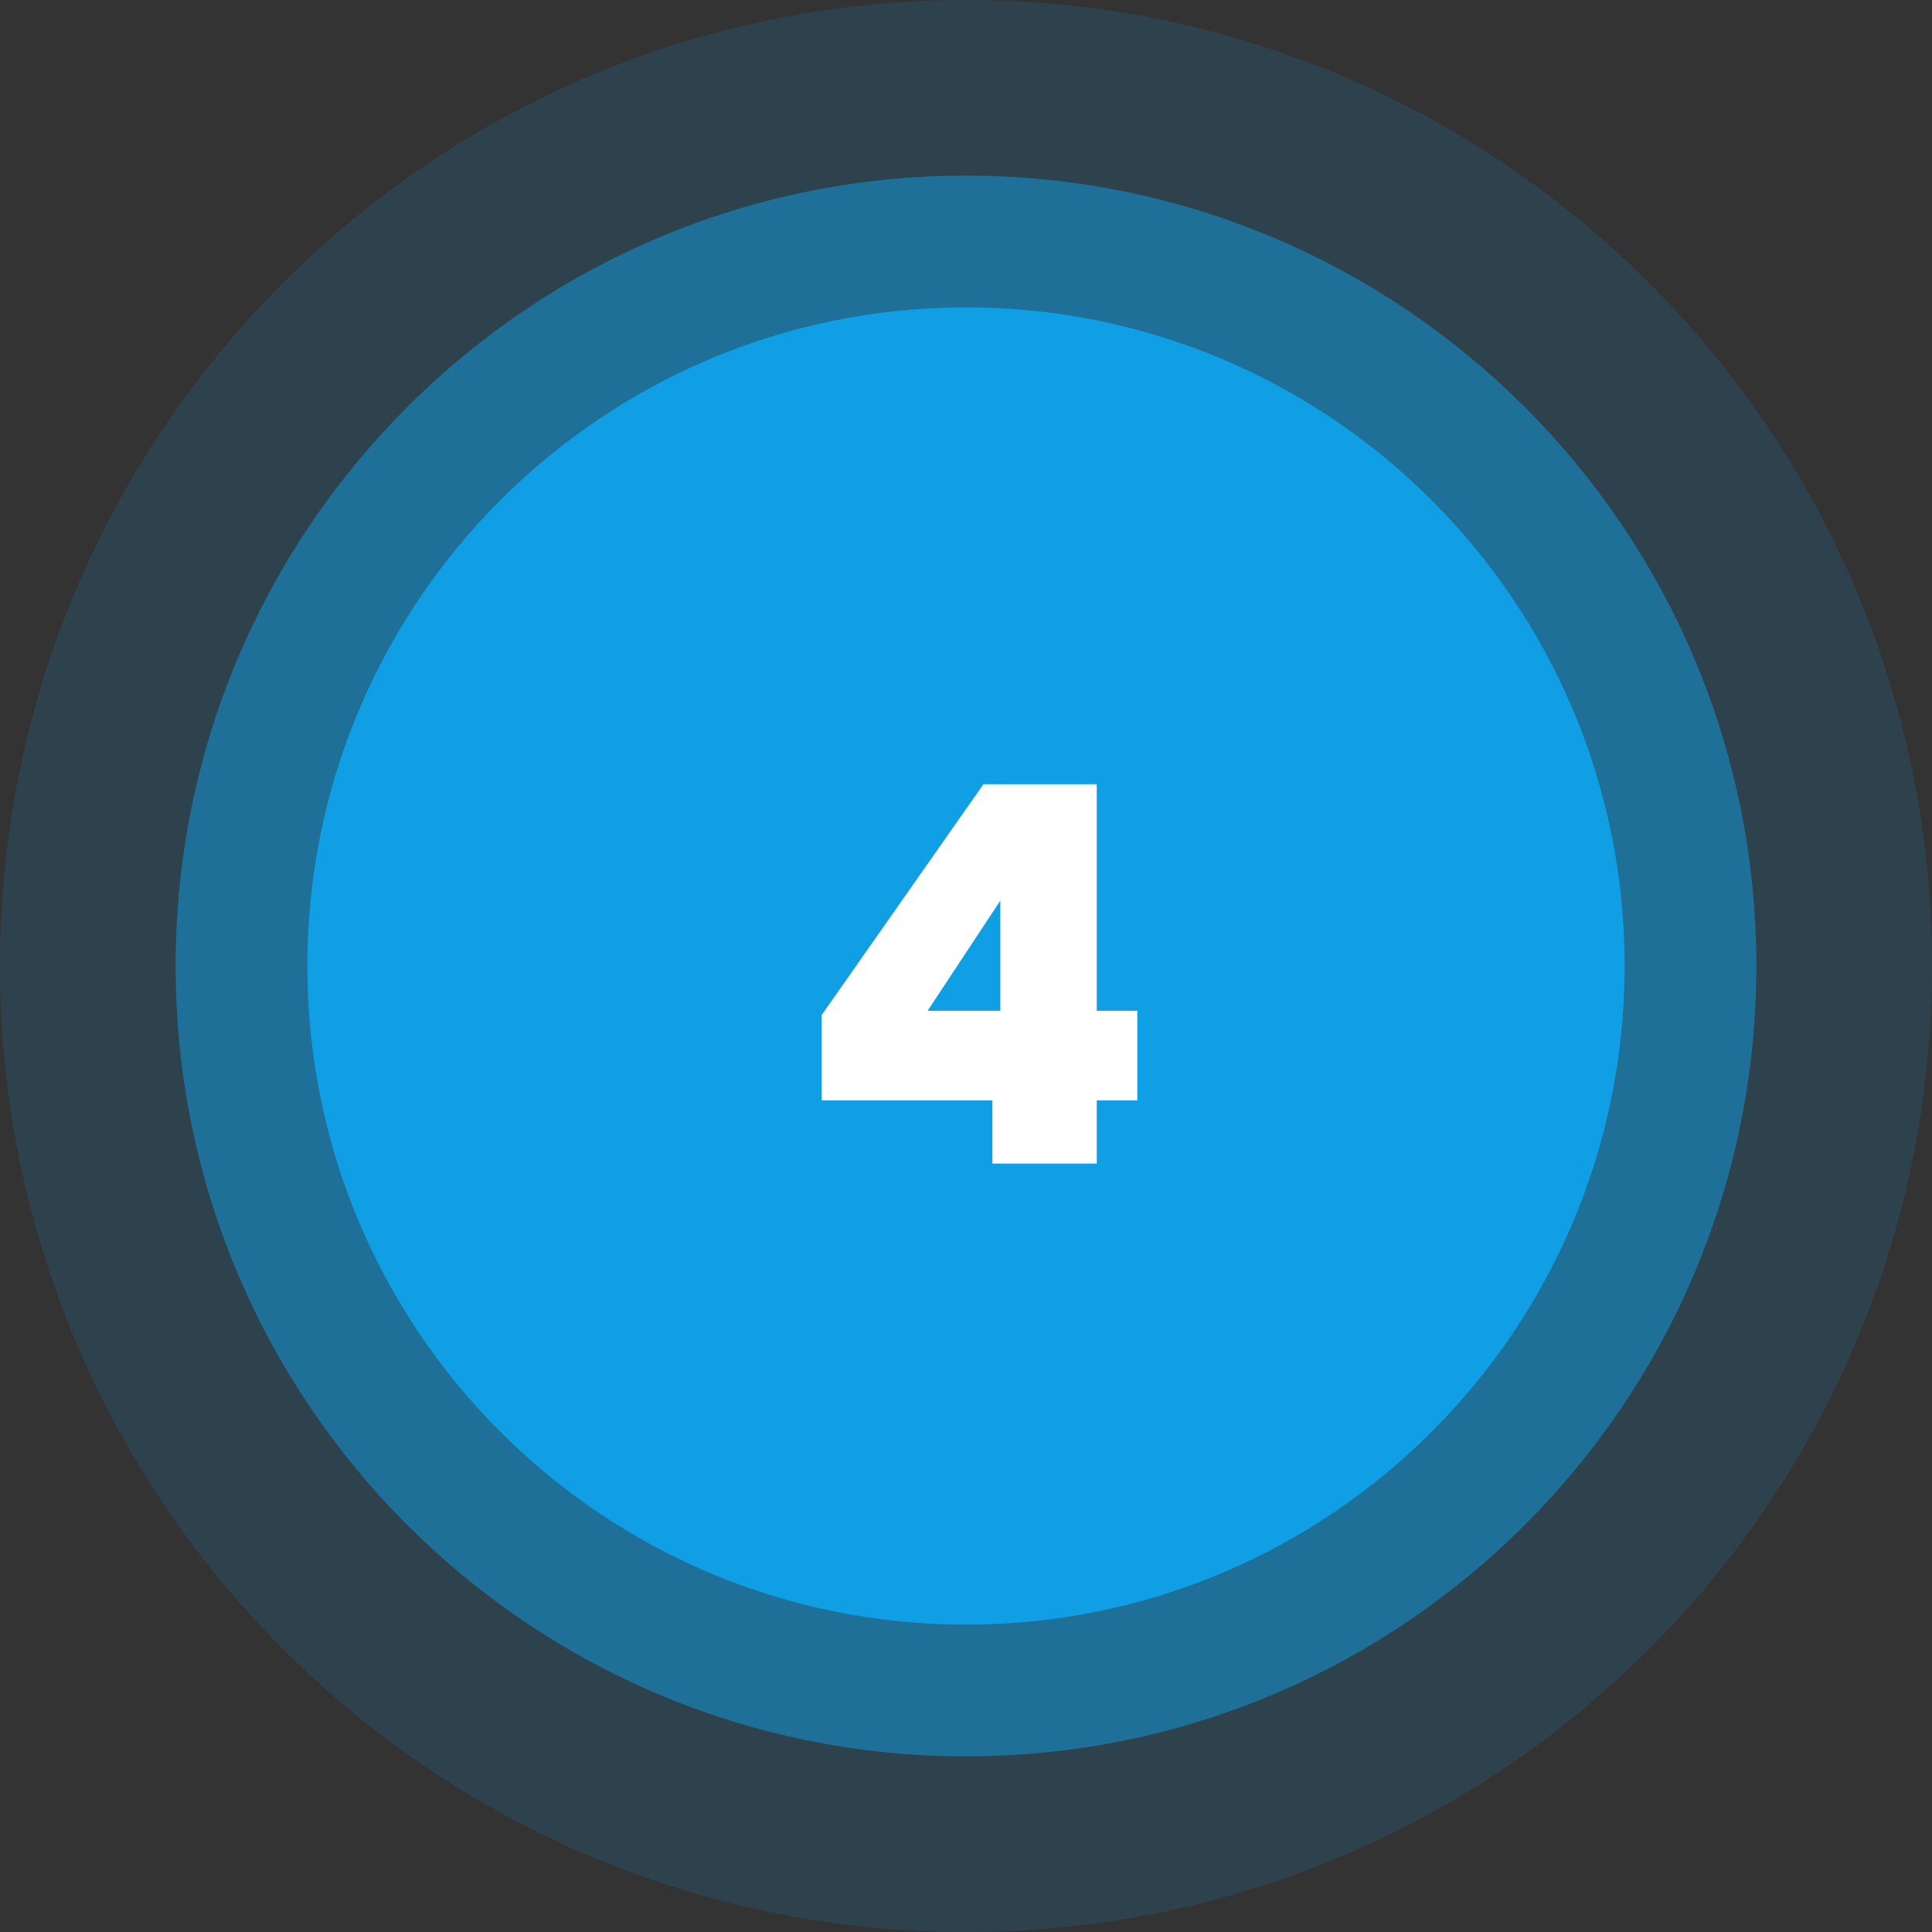
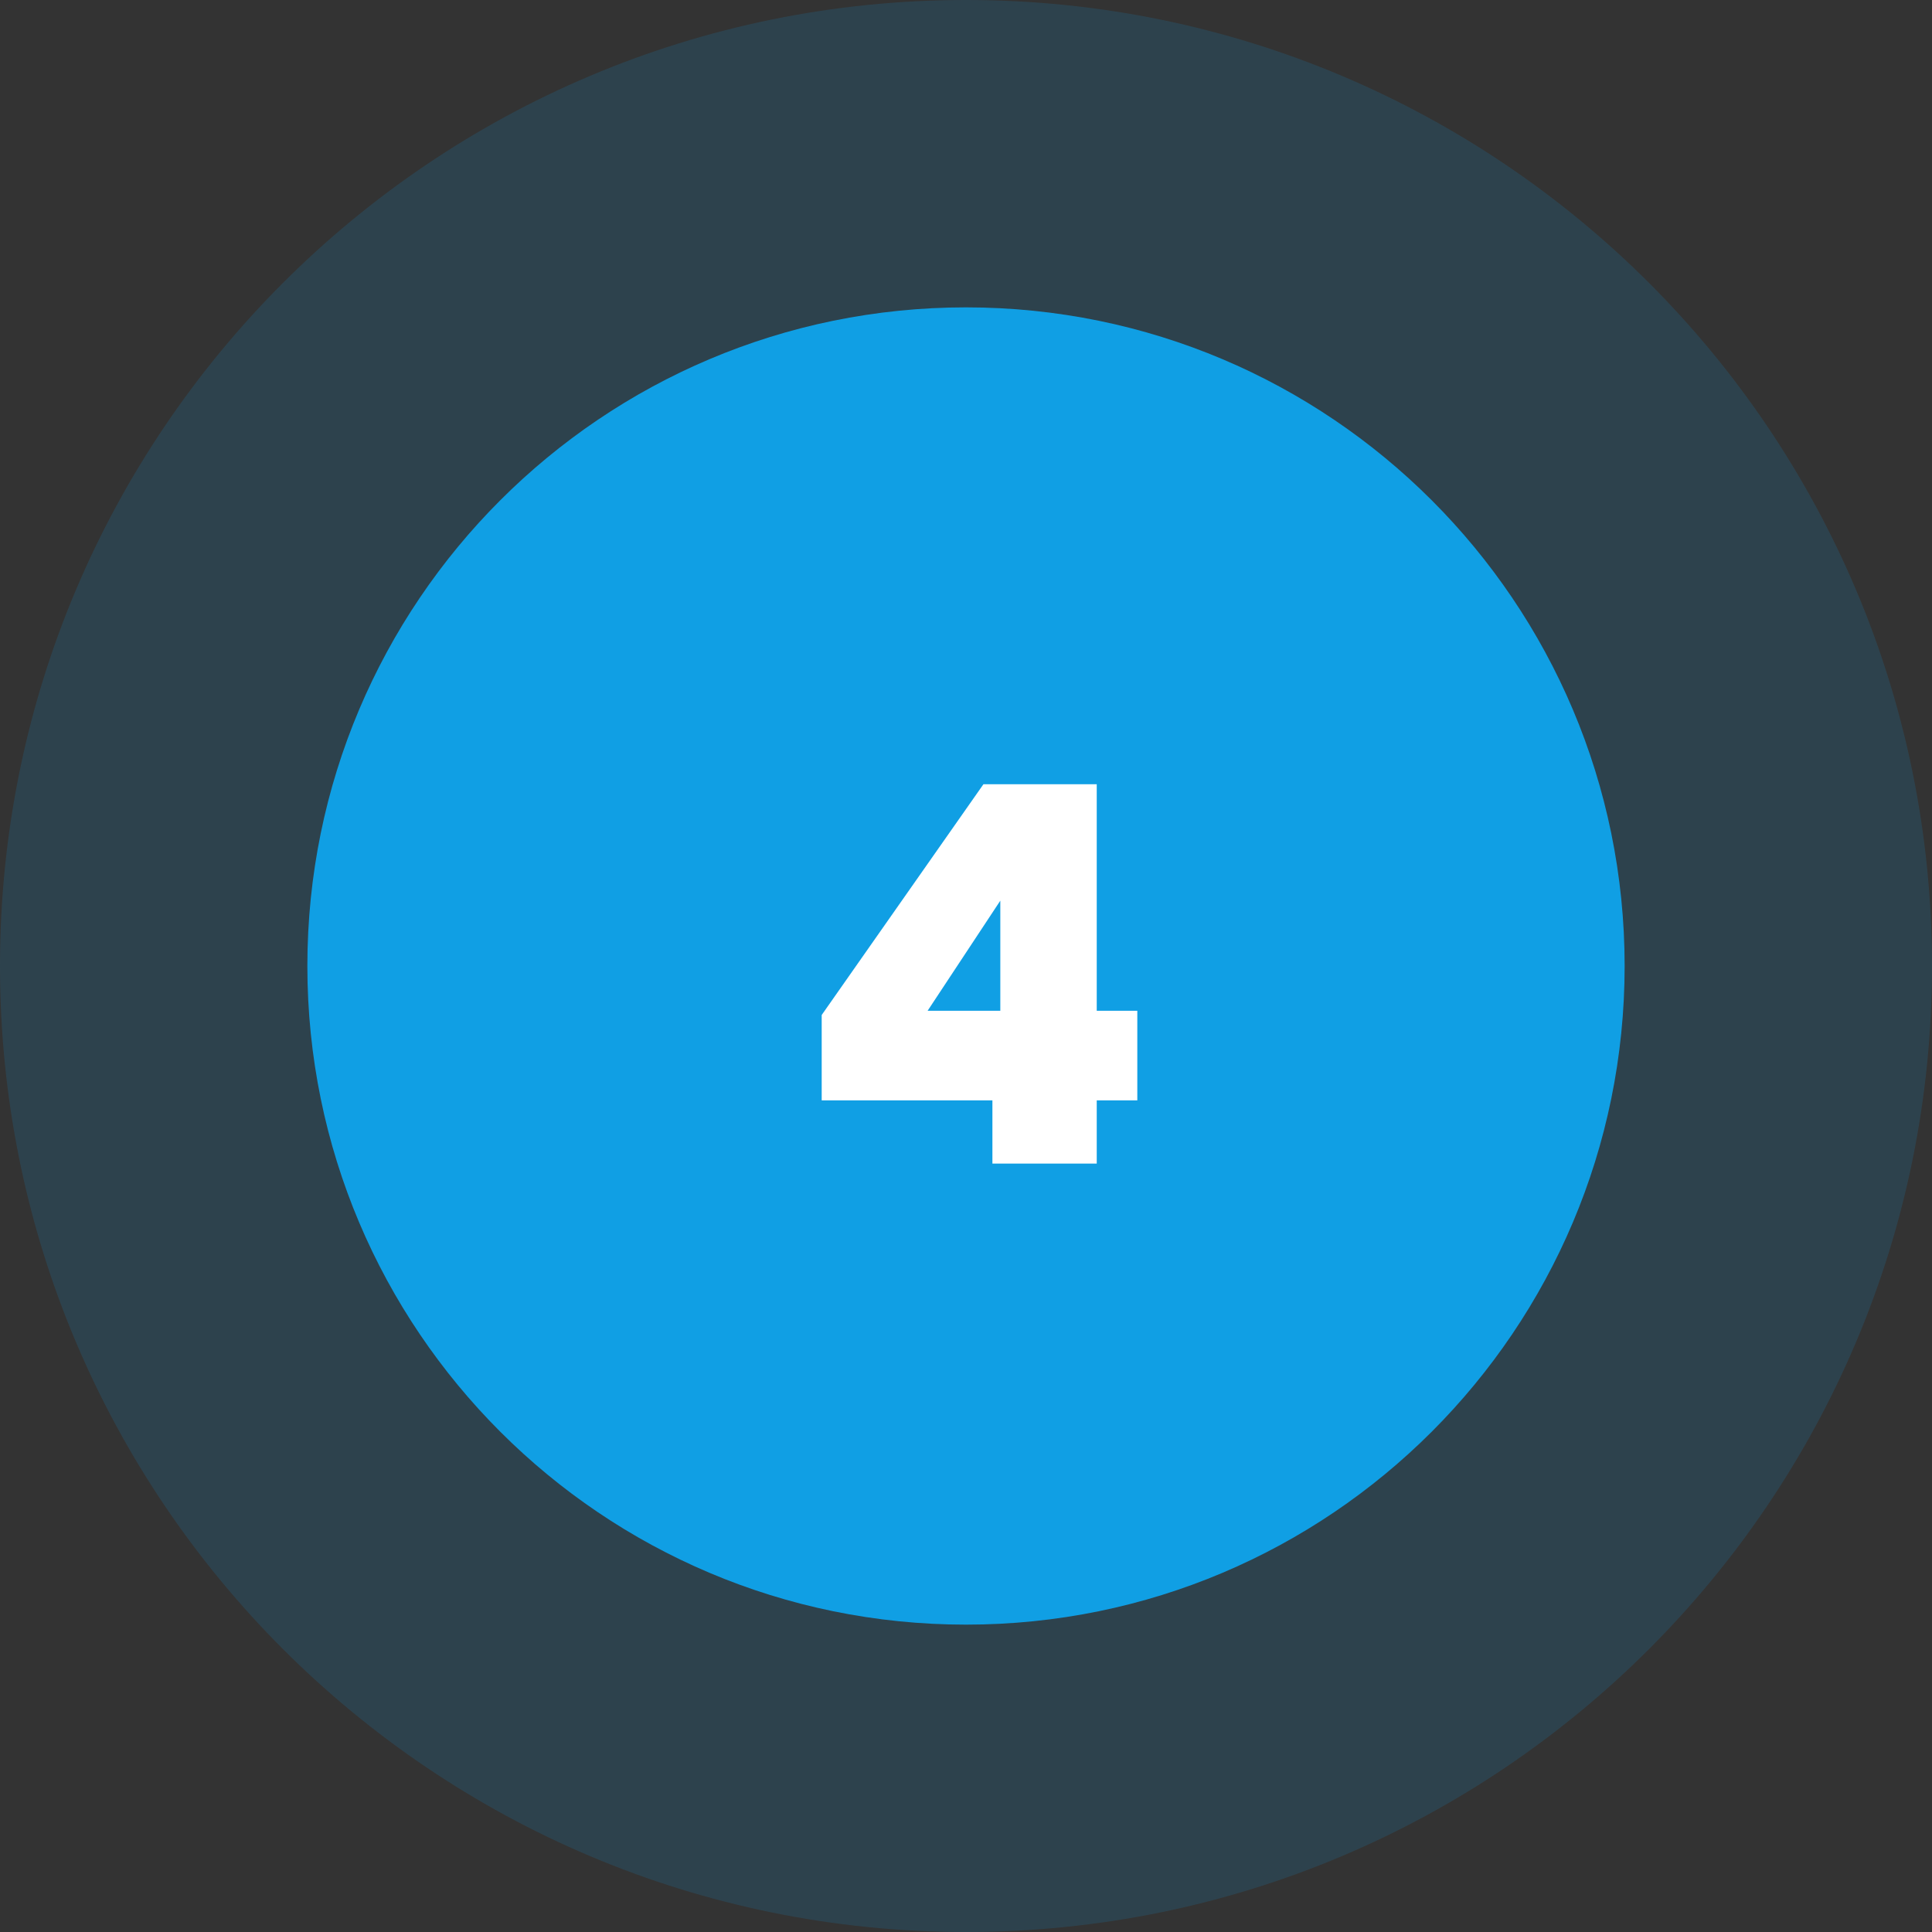
<svg xmlns="http://www.w3.org/2000/svg" width="88" height="88" viewBox="0 0 88 88" fill="none">
  <rect x="0" y="0" width="88" height="88" fill="#333333" stroke="none" />
  <g clip-path="url(#clip0_258_18)">
-     <path d="M44 80C63.882 80 80 63.882 80 44C80 24.118 63.882 8 44 8C24.118 8 8 24.118 8 44C8 63.882 24.118 80 44 80Z" fill="#109FE4" fill-opacity="0.5" />
    <path d="M44 88C68.3 88 88 68.3 88 44C88 19.7 68.3 0 44 0C19.7 0 0 19.7 0 44C0 68.3 19.7 88 44 88Z" fill="#109FE4" fill-opacity="0.15" />
    <path d="M74 44C74 27.431 60.569 14 44 14C27.431 14 14 27.431 14 44C14 60.569 27.431 74 44 74C60.569 74 74 60.569 74 44Z" fill="#109FE4" />
    <path d="M37.427 50.12V46.232L44.795 35.72H49.955V46.04H51.803V50.12H49.955V53H45.203V50.12H37.427ZM45.563 41.024L42.251 46.04H45.563V41.024Z" fill="white" />
  </g>
  <defs>
    <clipPath id="clip0_258_18">
      <rect width="88" height="88" fill="white" />
    </clipPath>
  </defs>
</svg>